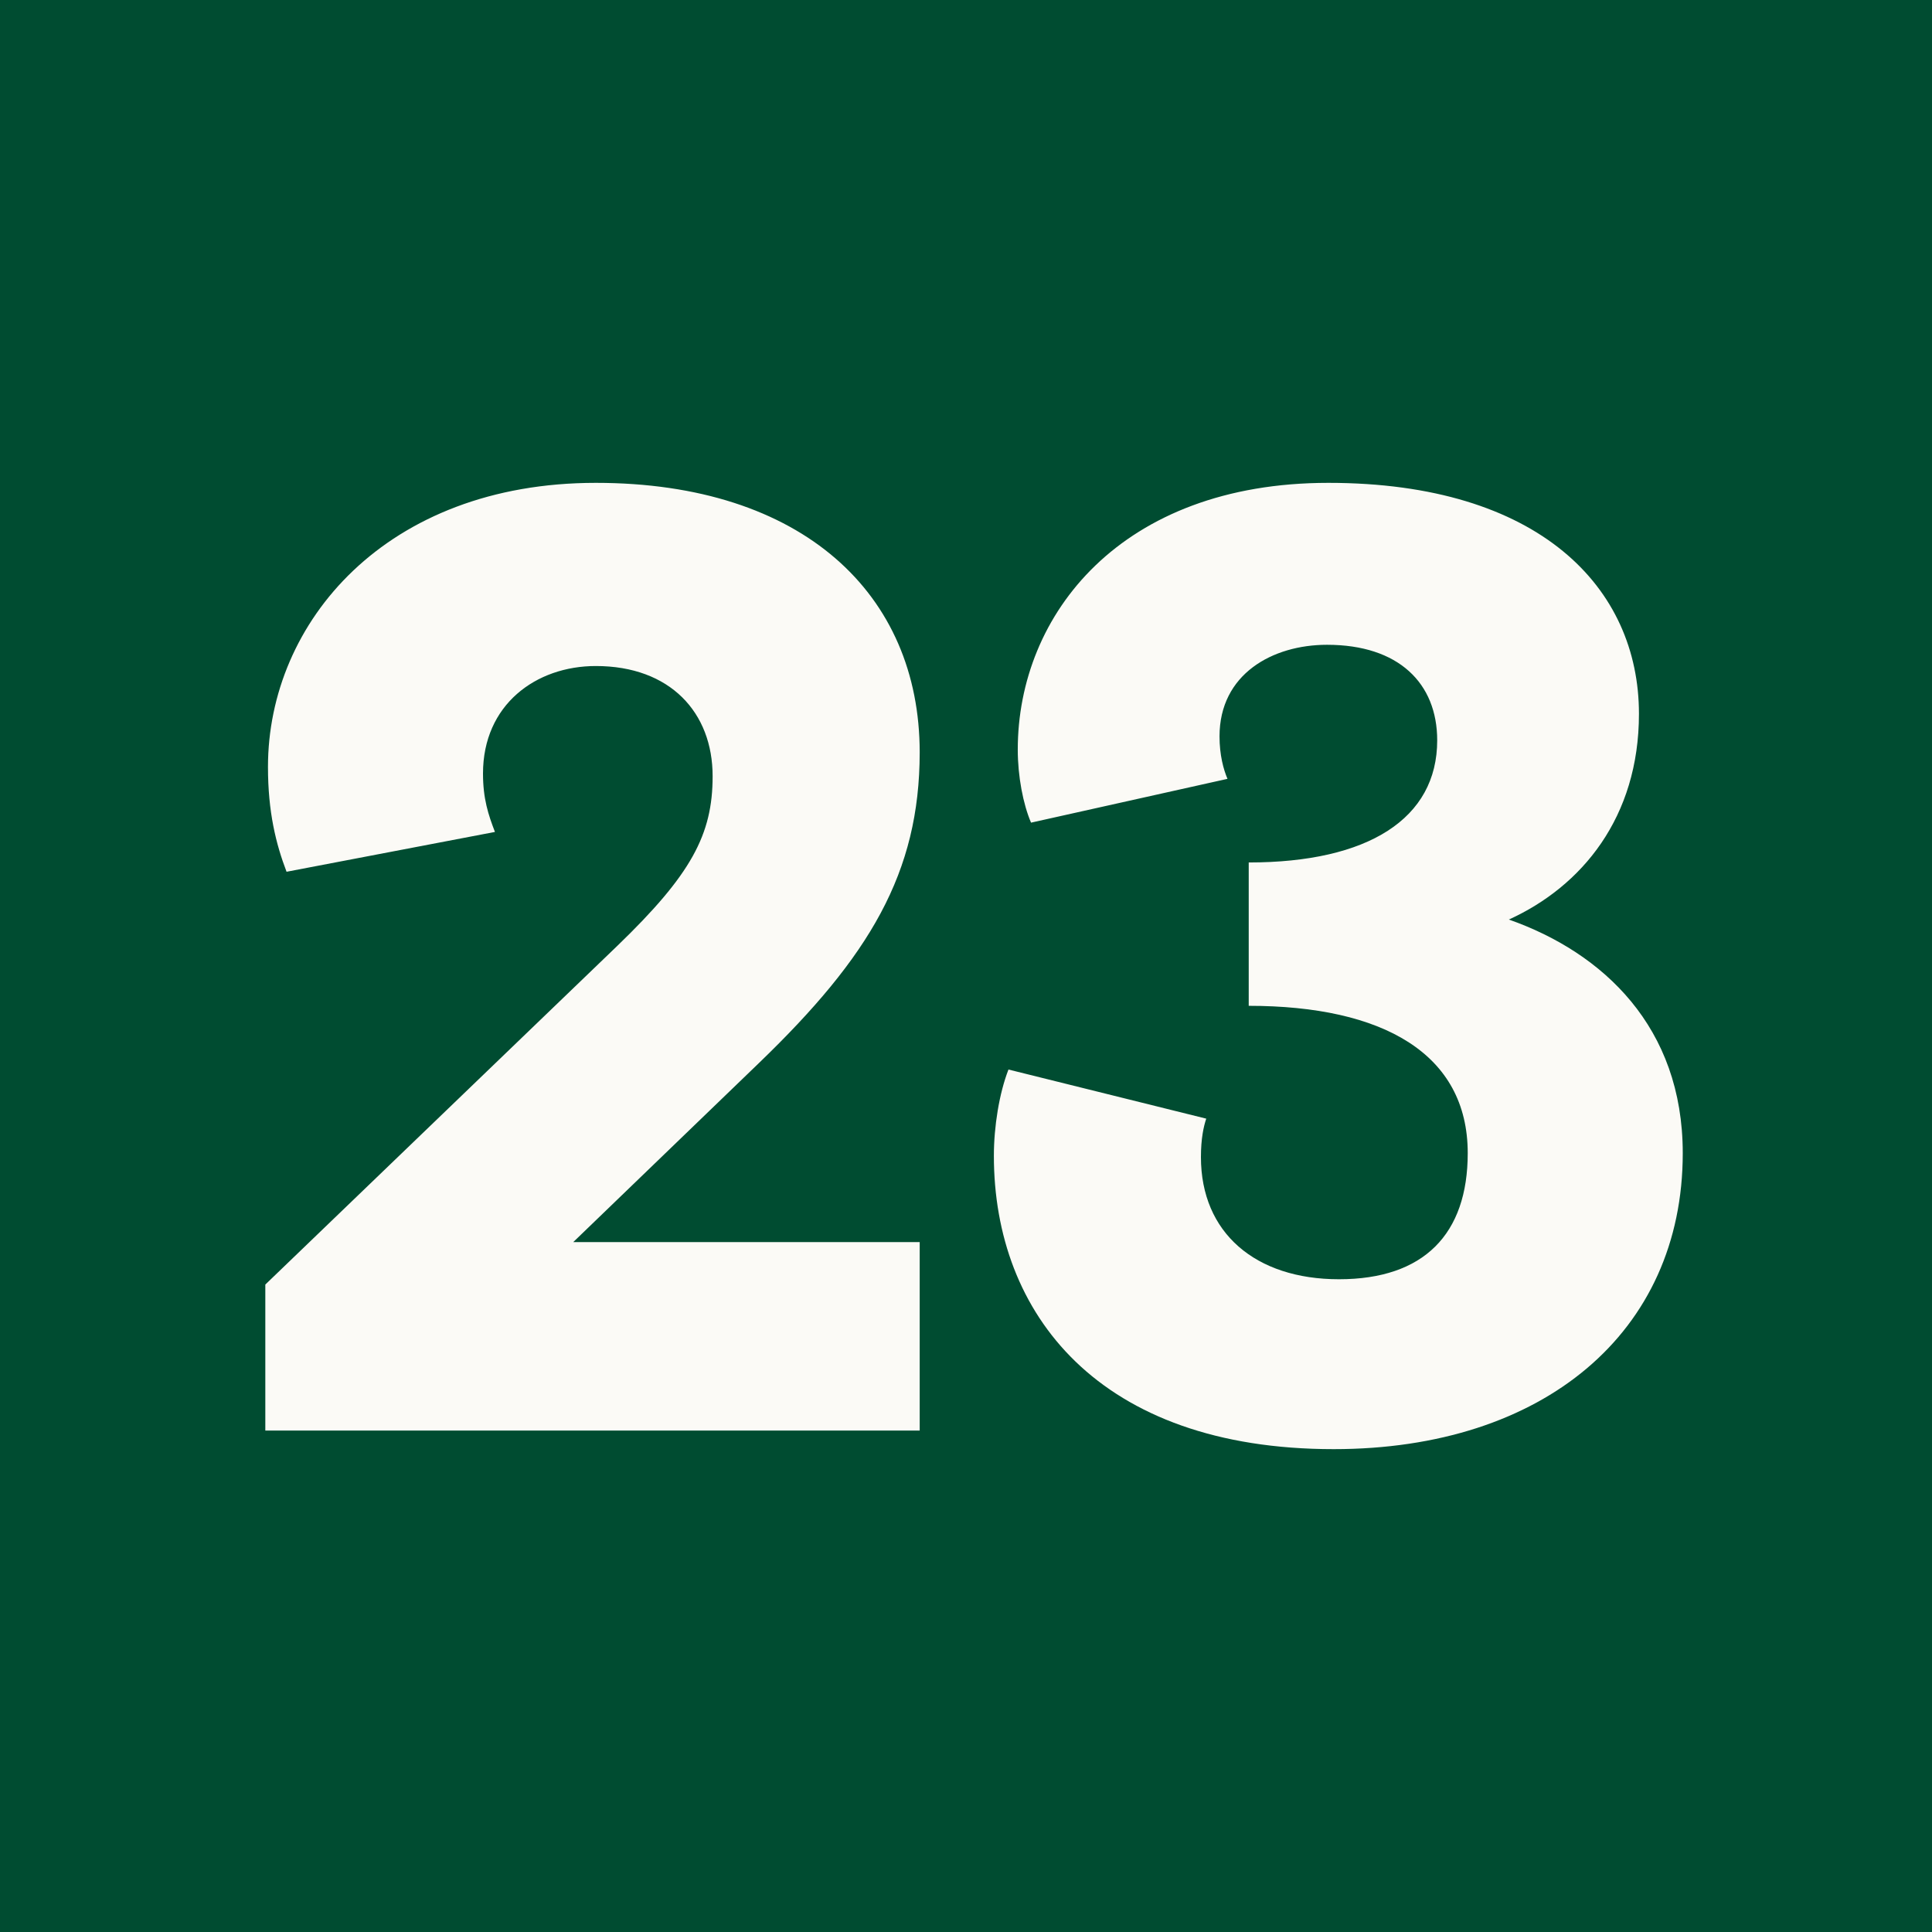
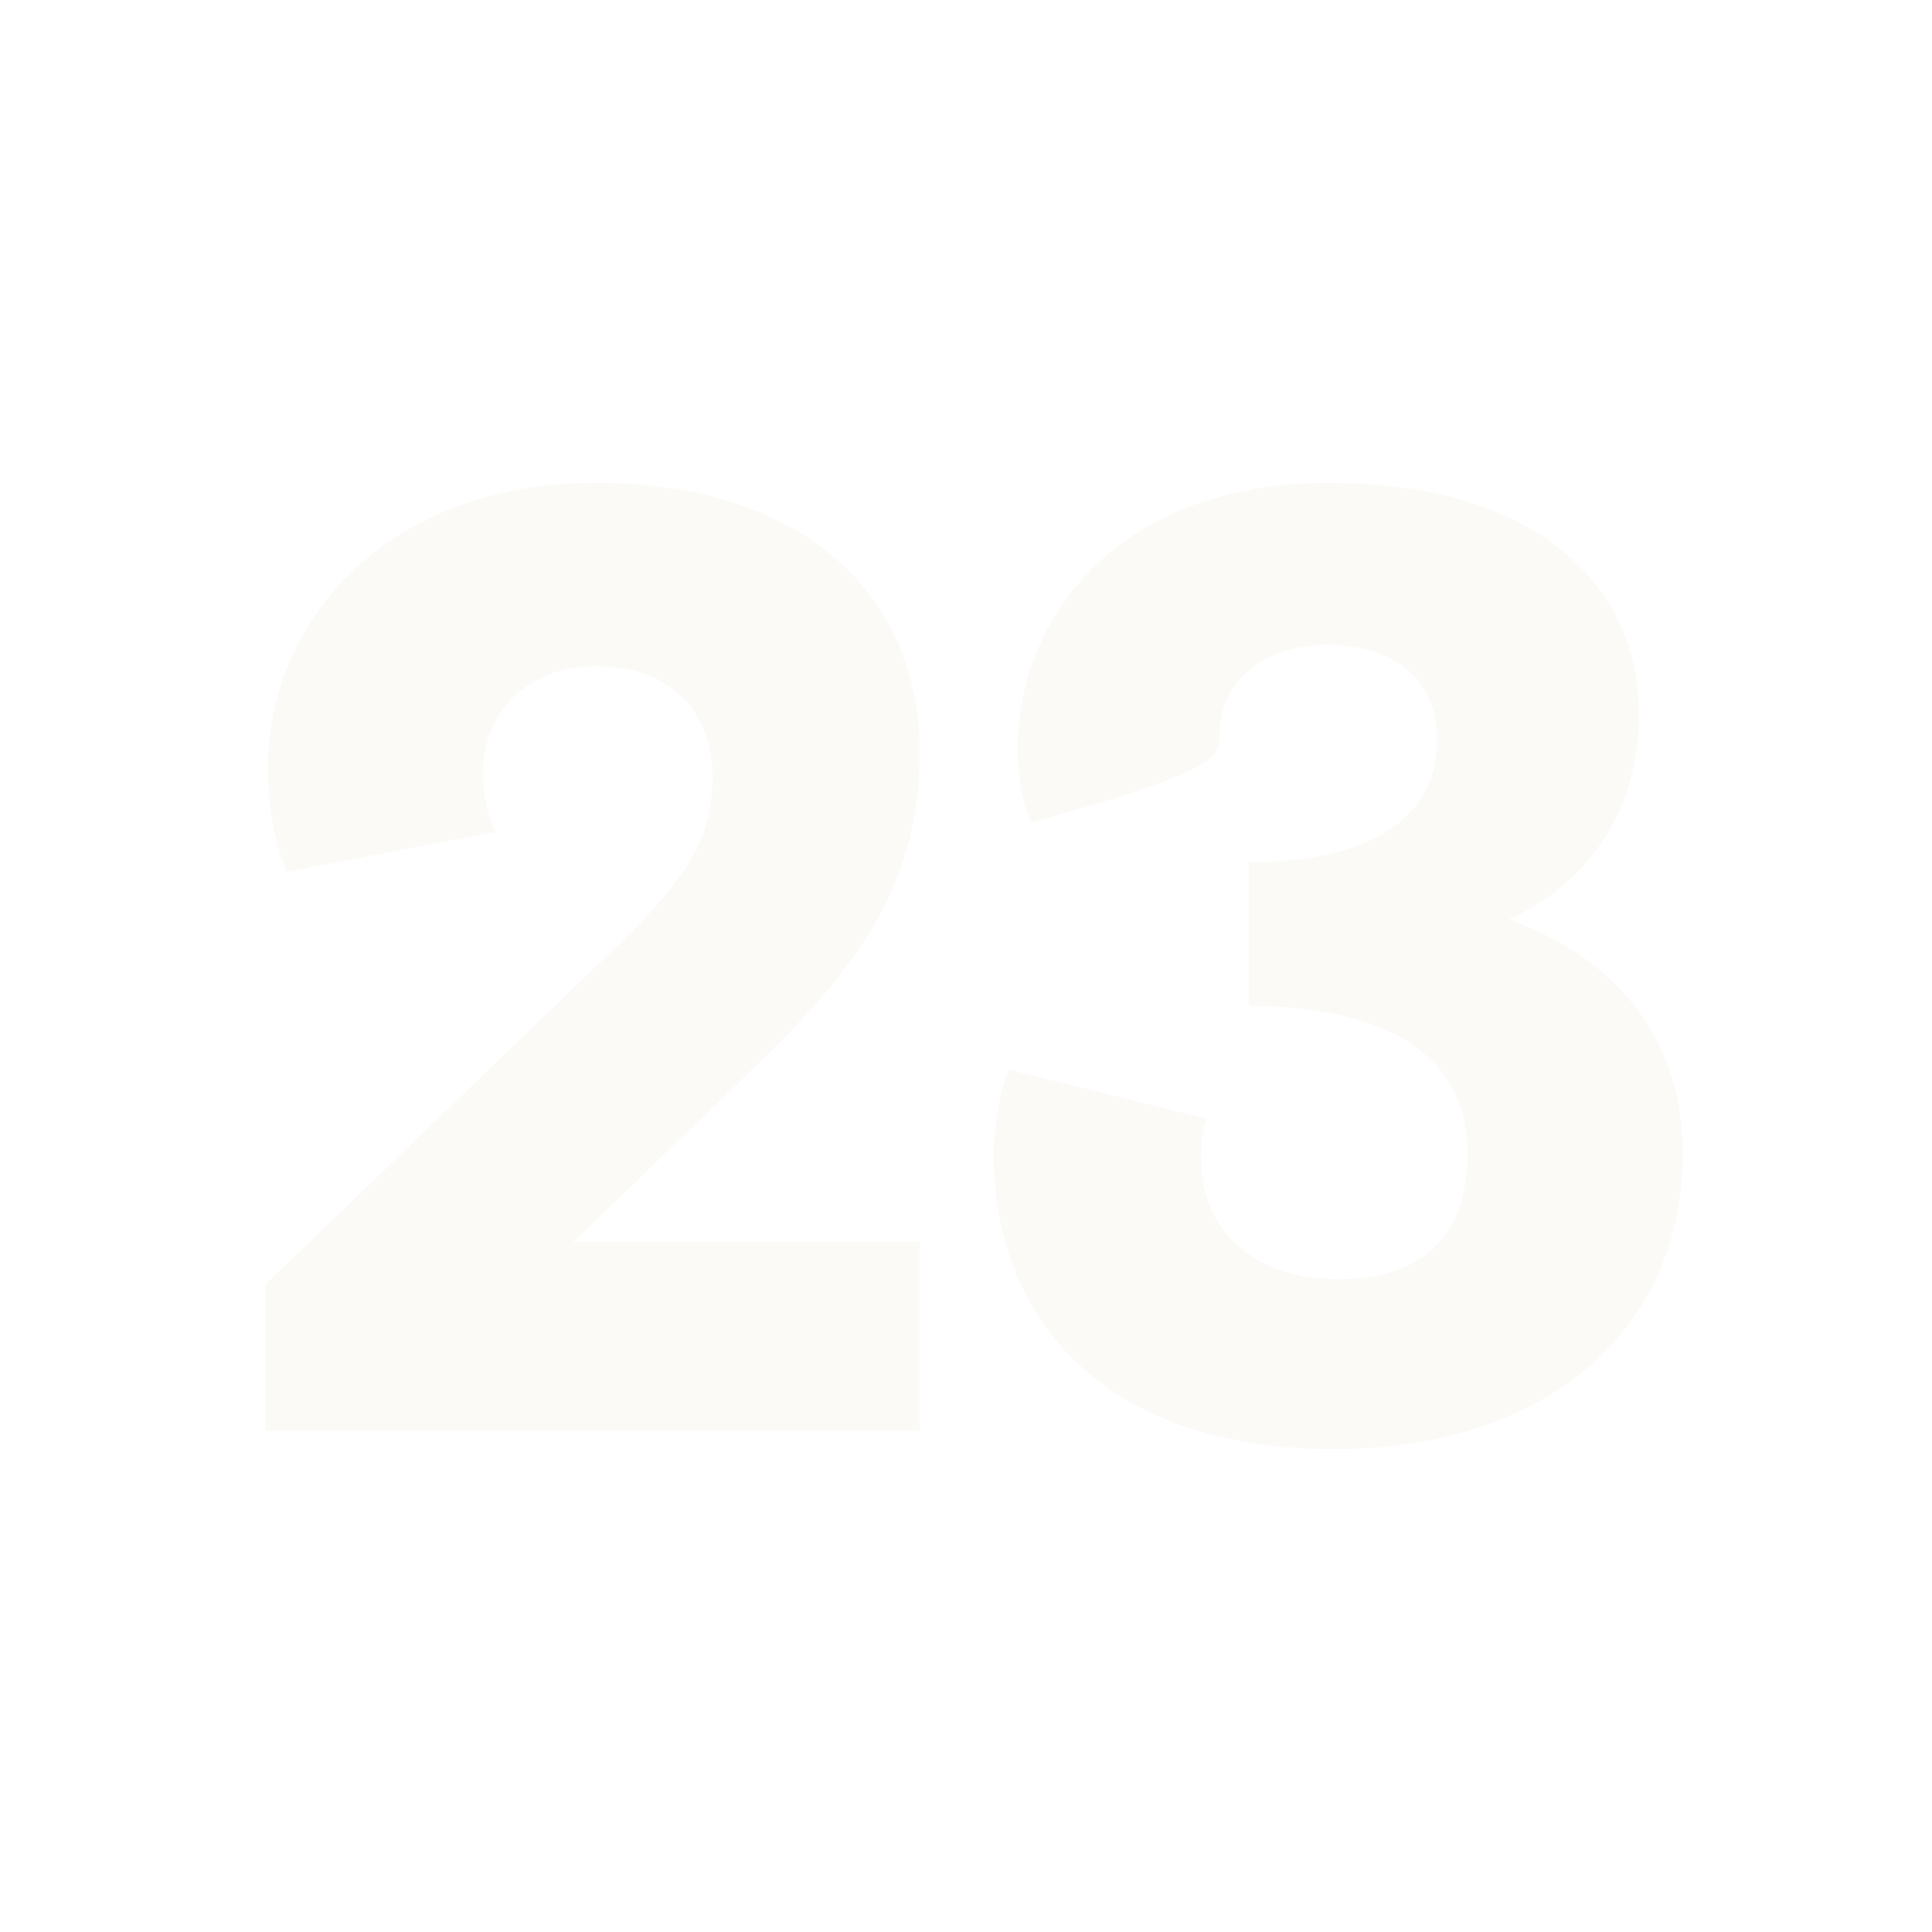
<svg xmlns="http://www.w3.org/2000/svg" width="262px" height="262px" viewBox="0 0 262 262" version="1.1">
  <title>Artboard</title>
  <g id="Artboard" stroke="none" stroke-width="1" fill="none" fill-rule="evenodd">
-     <rect fill="#004C31" x="0" y="0" width="262" height="262" />
-     <path d="M124.72,194 L124.72,168.44 L77.74,168.44 L102.94,144.14 C117.88,129.74 124.72,118.4 124.72,102.02 C124.72,80.6 108.88,65.48 80.8,65.48 C52.36,65.48 36.34,84.38 36.34,104 C36.34,110.12 37.42,114.44 38.86,118.22 L67.12,112.82 C66.22,110.48 65.5,108.32 65.5,104.9 C65.5,95.54 72.7,90.32 80.8,90.32 C90.88,90.32 96.64,96.62 96.64,105.26 C96.64,113.18 93.76,118.58 83.68,128.3 L35.98,174.2 L35.98,194 L124.72,194 Z M180.86,196.52 C209.3,196.52 228.2,180.68 228.2,156.38 C228.2,139.28 217.4,129.2 204.62,124.7 C214.52,120.2 222.26,110.84 222.26,96.8 C222.26,79.7 208.76,65.48 180.14,65.48 C152.06,65.48 138.02,83.3 138.02,101.66 C138.02,105.26 138.74,109.04 139.82,111.56 L166.46,105.62 C165.92,104.36 165.38,102.38 165.38,99.86 C165.38,91.4 172.58,87.44 179.96,87.44 C189.68,87.44 194.9,92.66 194.9,100.4 C194.9,111.02 185.54,116.96 169.34,116.96 L169.34,136.4 C187.52,136.4 199.04,142.88 199.04,156.38 C199.04,167.36 193.1,173.48 181.58,173.48 C170.24,173.48 162.86,167.18 162.86,156.92 C162.86,154.4 163.22,152.78 163.58,151.7 L136.76,145.04 C135.5,148.28 134.78,152.78 134.78,156.74 C134.78,178.16 149,196.52 180.86,196.52 Z" id="23" fill="#FBFAF6" fill-rule="nonzero" />
+     <path d="M124.72,194 L124.72,168.44 L77.74,168.44 L102.94,144.14 C117.88,129.74 124.72,118.4 124.72,102.02 C124.72,80.6 108.88,65.48 80.8,65.48 C52.36,65.48 36.34,84.38 36.34,104 C36.34,110.12 37.42,114.44 38.86,118.22 L67.12,112.82 C66.22,110.48 65.5,108.32 65.5,104.9 C65.5,95.54 72.7,90.32 80.8,90.32 C90.88,90.32 96.64,96.62 96.64,105.26 C96.64,113.18 93.76,118.58 83.68,128.3 L35.98,174.2 L35.98,194 L124.72,194 Z M180.86,196.52 C209.3,196.52 228.2,180.68 228.2,156.38 C228.2,139.28 217.4,129.2 204.62,124.7 C214.52,120.2 222.26,110.84 222.26,96.8 C222.26,79.7 208.76,65.48 180.14,65.48 C152.06,65.48 138.02,83.3 138.02,101.66 C138.02,105.26 138.74,109.04 139.82,111.56 C165.92,104.36 165.38,102.38 165.38,99.86 C165.38,91.4 172.58,87.44 179.96,87.44 C189.68,87.44 194.9,92.66 194.9,100.4 C194.9,111.02 185.54,116.96 169.34,116.96 L169.34,136.4 C187.52,136.4 199.04,142.88 199.04,156.38 C199.04,167.36 193.1,173.48 181.58,173.48 C170.24,173.48 162.86,167.18 162.86,156.92 C162.86,154.4 163.22,152.78 163.58,151.7 L136.76,145.04 C135.5,148.28 134.78,152.78 134.78,156.74 C134.78,178.16 149,196.52 180.86,196.52 Z" id="23" fill="#FBFAF6" fill-rule="nonzero" />
  </g>
</svg>